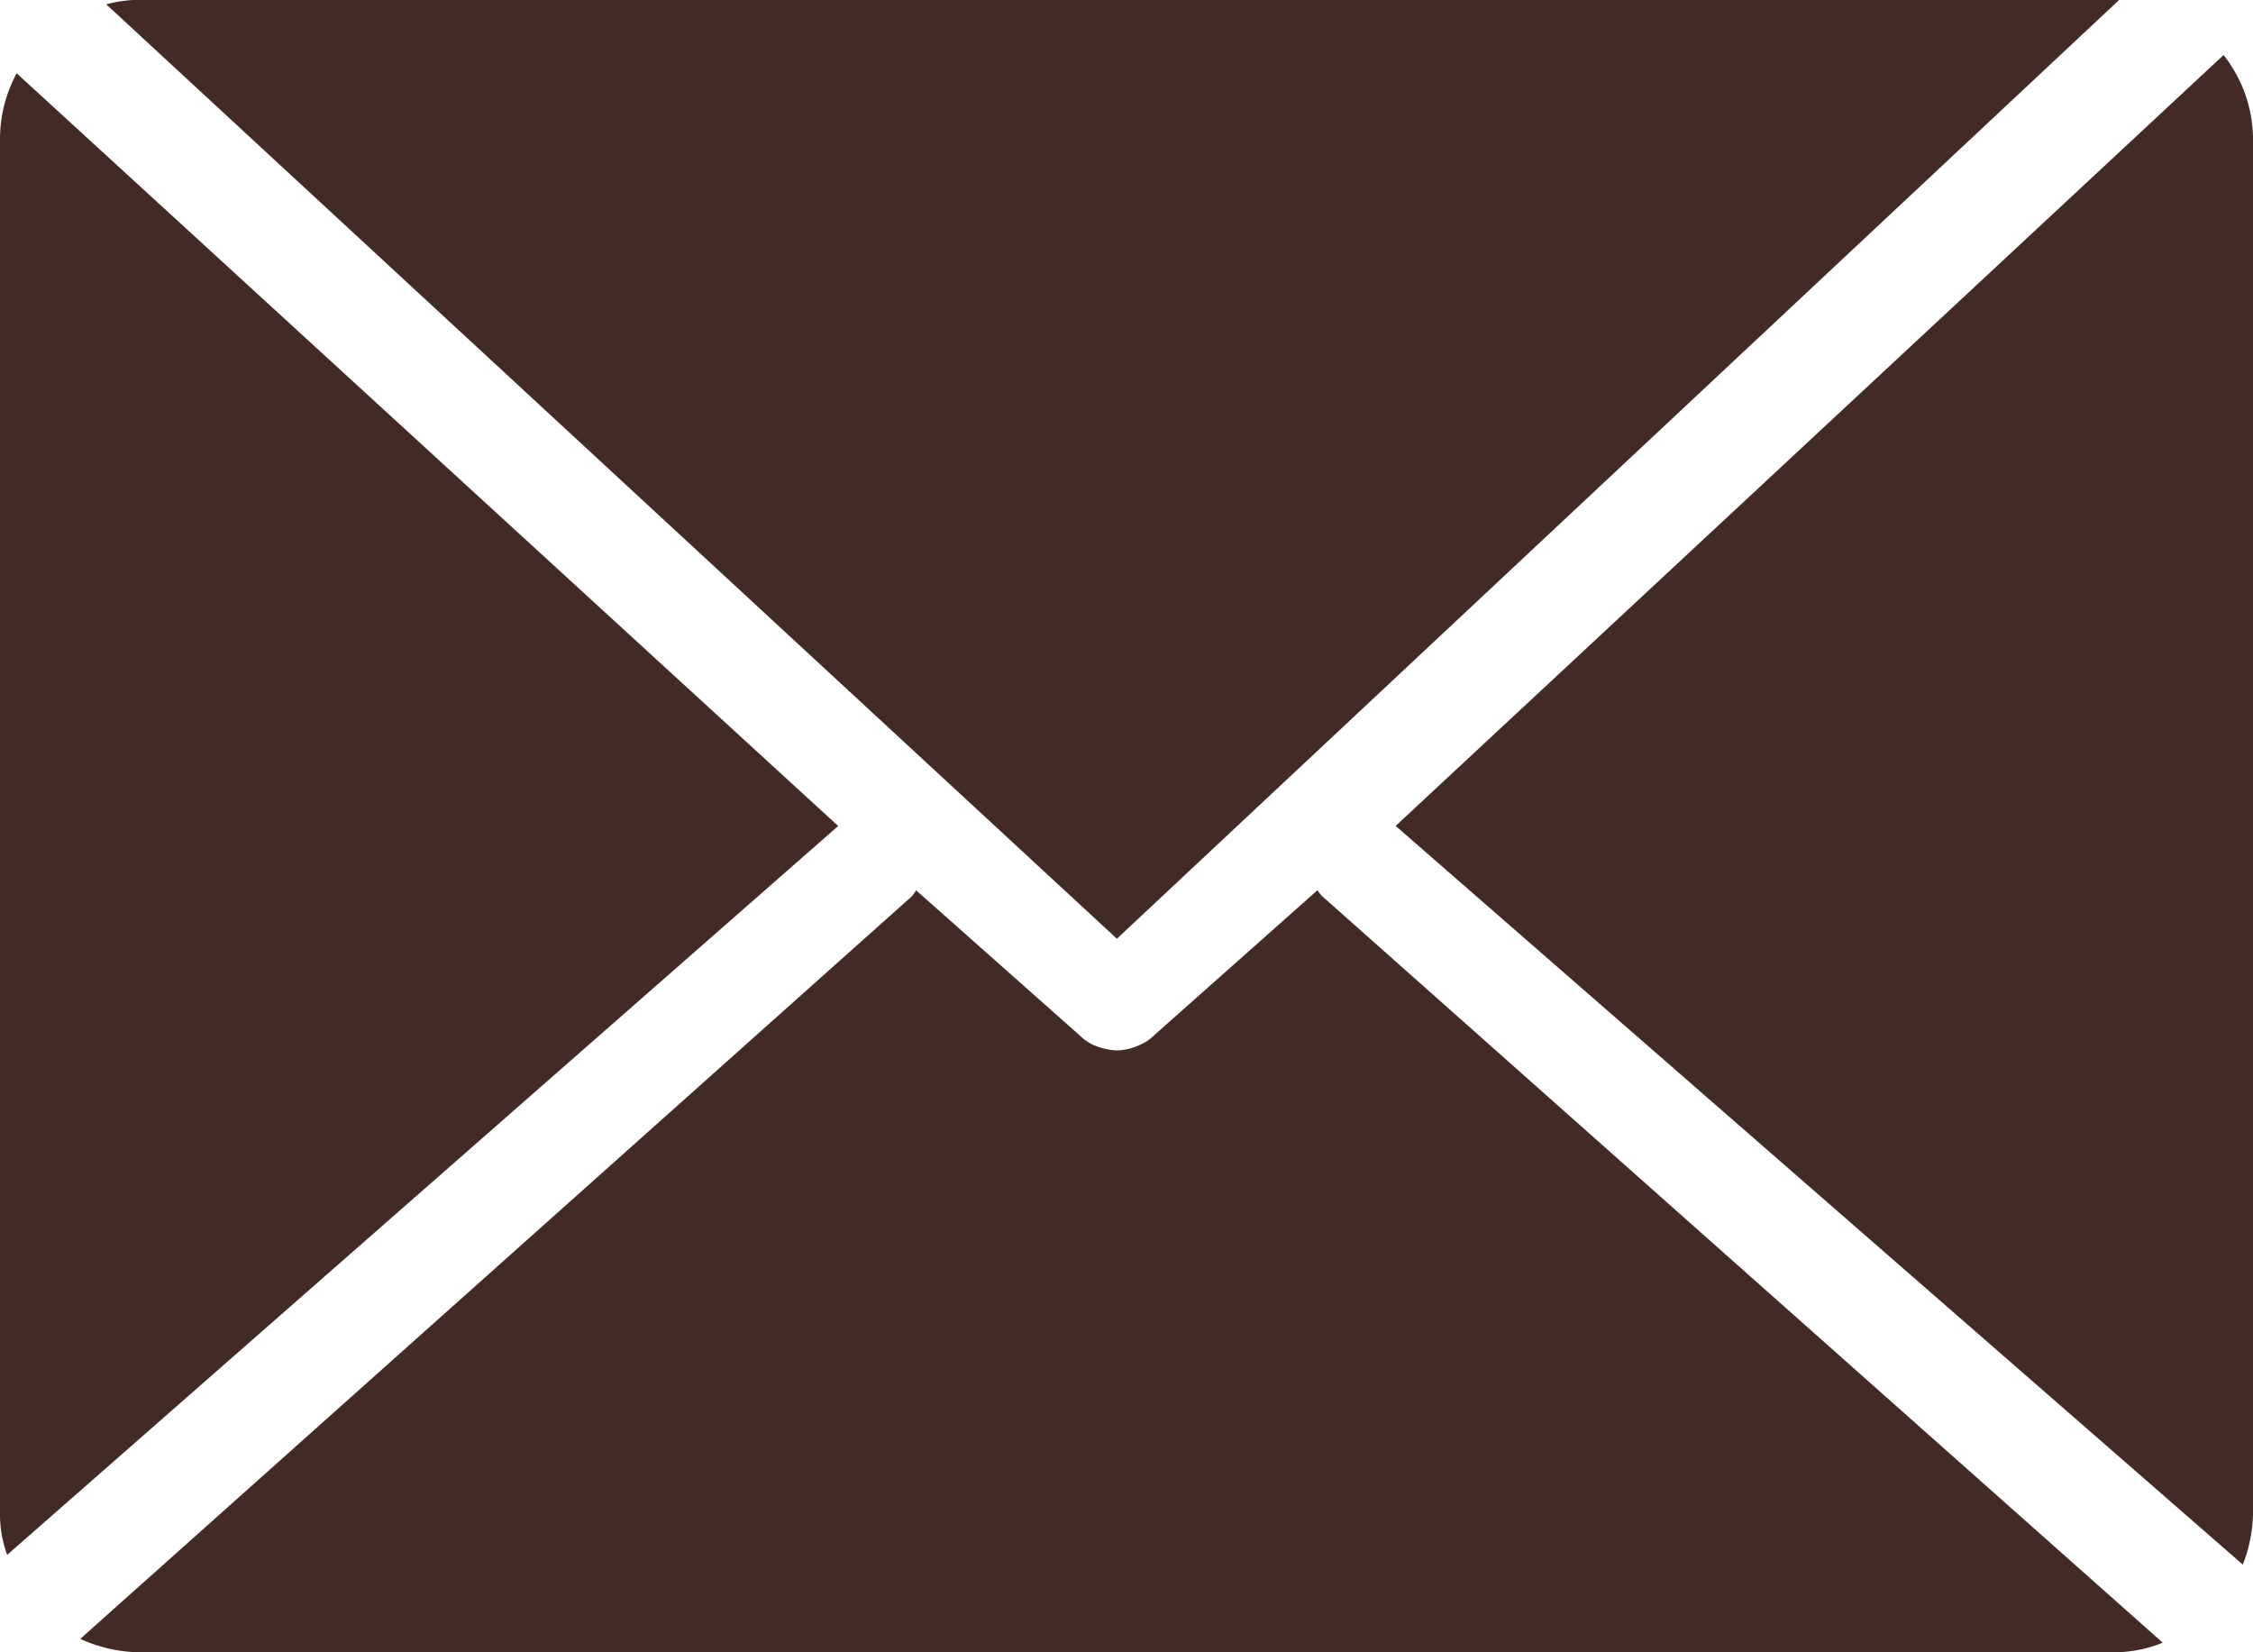
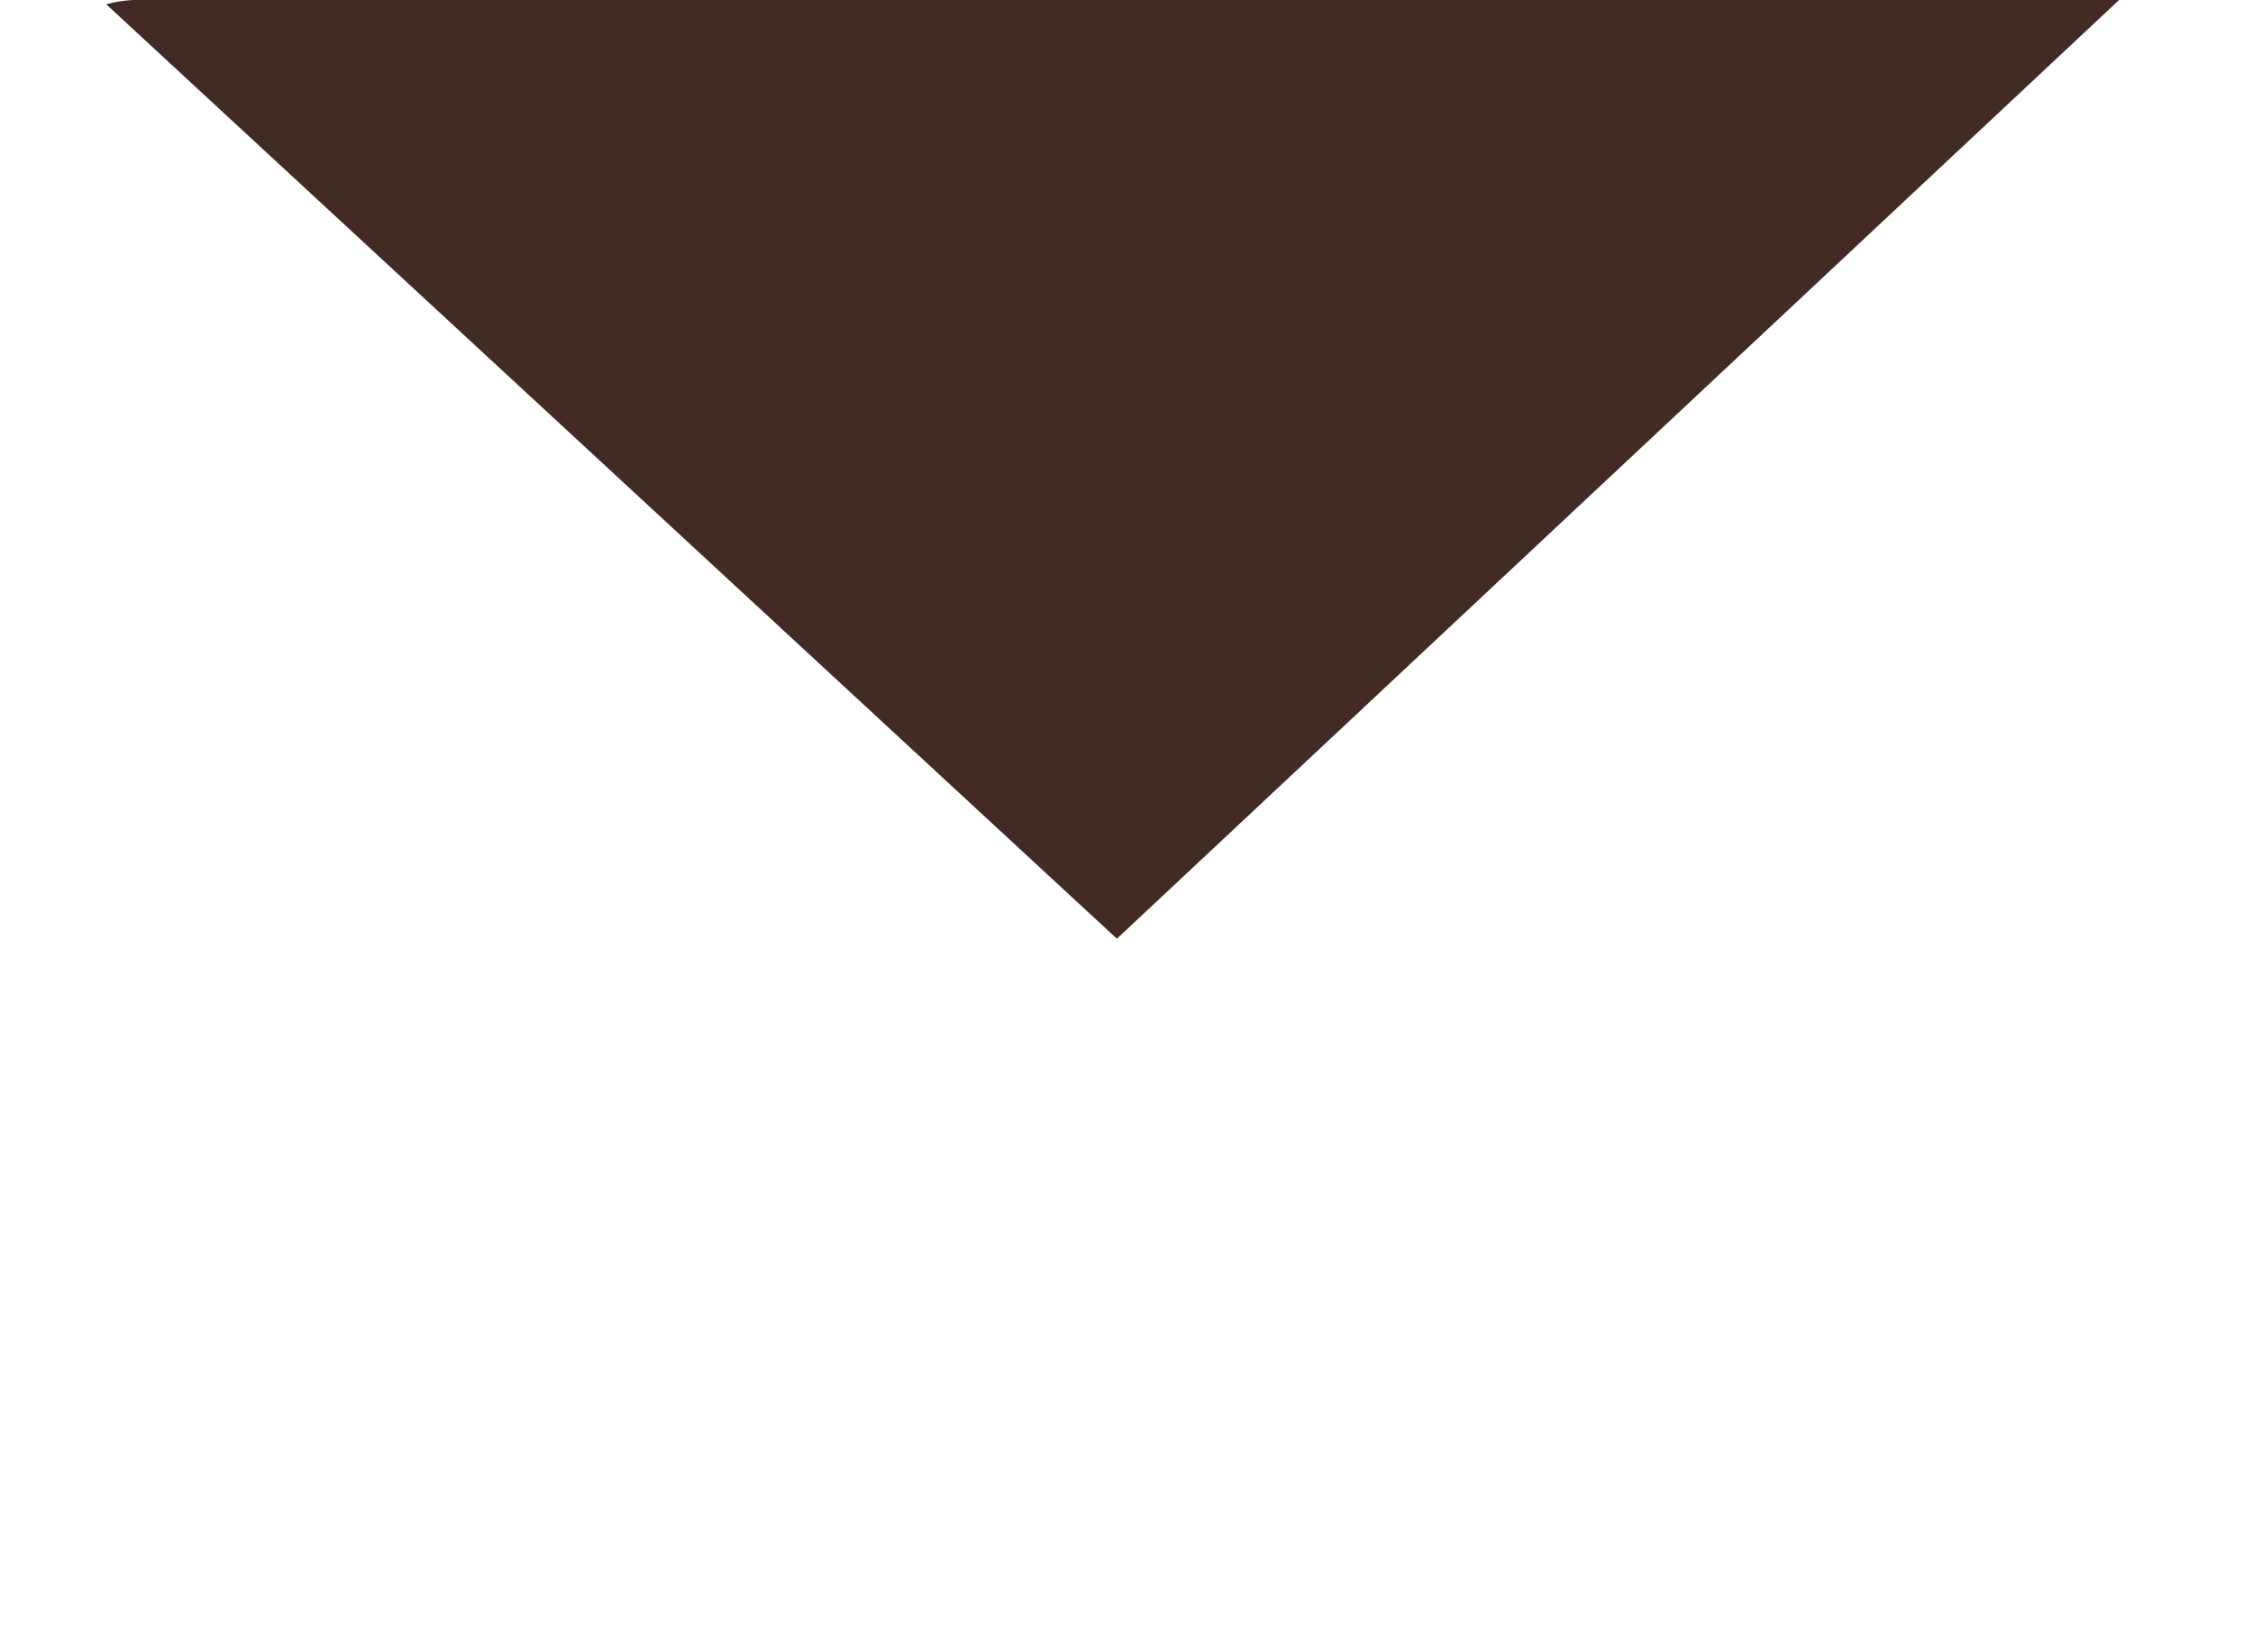
<svg xmlns="http://www.w3.org/2000/svg" width="30" height="22" viewBox="0 0 30 22">
  <g id="ico-mail" transform="translate(-1864.863 -468.539)">
    <path id="パス_361" data-name="パス 361" d="M1888.951,481.038l13.346-12.5h-26.345a1.609,1.609,0,0,0-.458.059Z" transform="translate(-9.216)" fill="#412b24" fill-rule="evenodd" />
-     <path id="パス_362" data-name="パス 362" d="M1864.957,495.628l11.067-9.706L1865.085,475.9a1.841,1.841,0,0,0-.222.884v18.267a1.585,1.585,0,0,0,.094.572Z" transform="translate(0 -6.385)" fill="#412b24" fill-rule="evenodd" />
-     <path id="パス_363" data-name="パス 363" d="M1873.673,569.638h26.258a1.736,1.736,0,0,0,.669-.128l-11.137-9.89a.582.582,0,0,1-.119-.128l-2.17,1.927a.651.651,0,0,1-.119.094l-.017.009-.017.009-.017.008a.783.783,0,0,1-.322.085h-.017a.9.9,0,0,1-.331-.085l-.017-.008-.008-.009-.017-.009a.644.644,0,0,1-.119-.094L1884,559.492a.4.4,0,0,1-.11.128l-11.019,9.839a1.948,1.948,0,0,0,.805.179Z" transform="translate(-6.939 -79.099)" fill="#412b24" fill-rule="evenodd" />
-     <path id="パス_364" data-name="パス 364" d="M2017.129,493.446V475.174a1.817,1.817,0,0,0-.392-1.128l-11.024,10.264,11.28,9.835a1.931,1.931,0,0,0,.136-.7Z" transform="translate(-122.266 -4.774)" fill="#412b24" fill-rule="evenodd" />
  </g>
</svg>